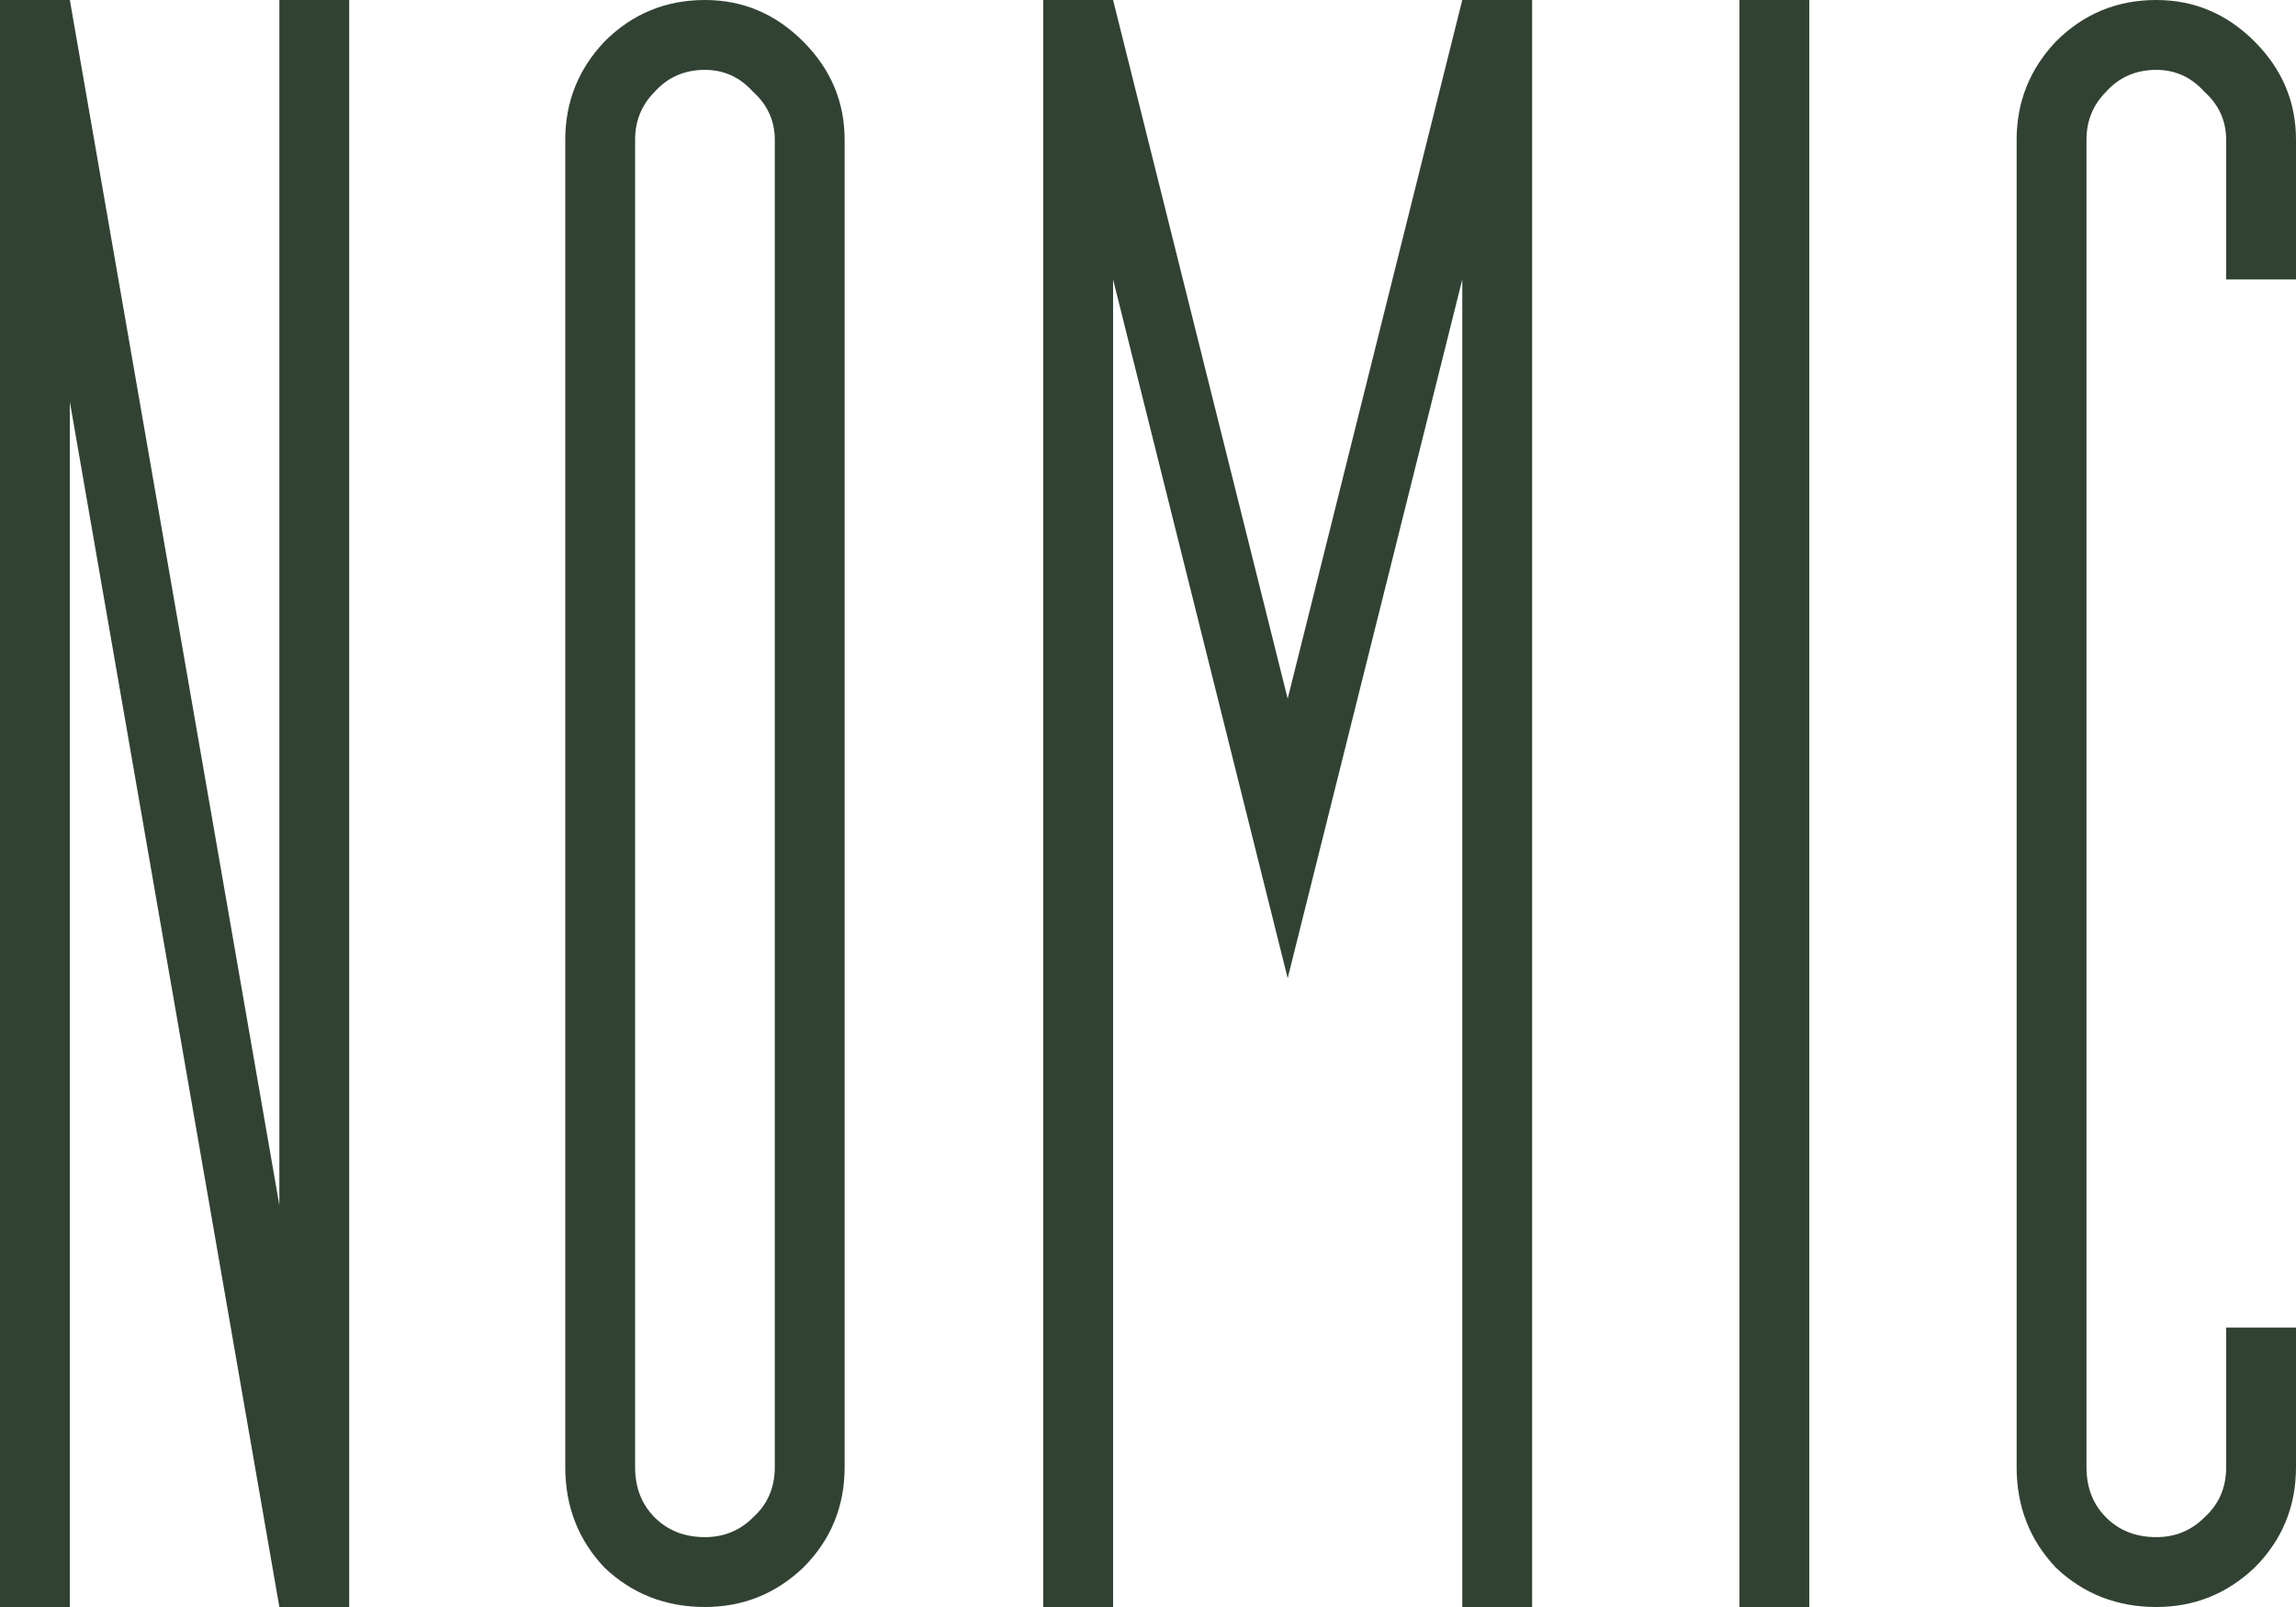
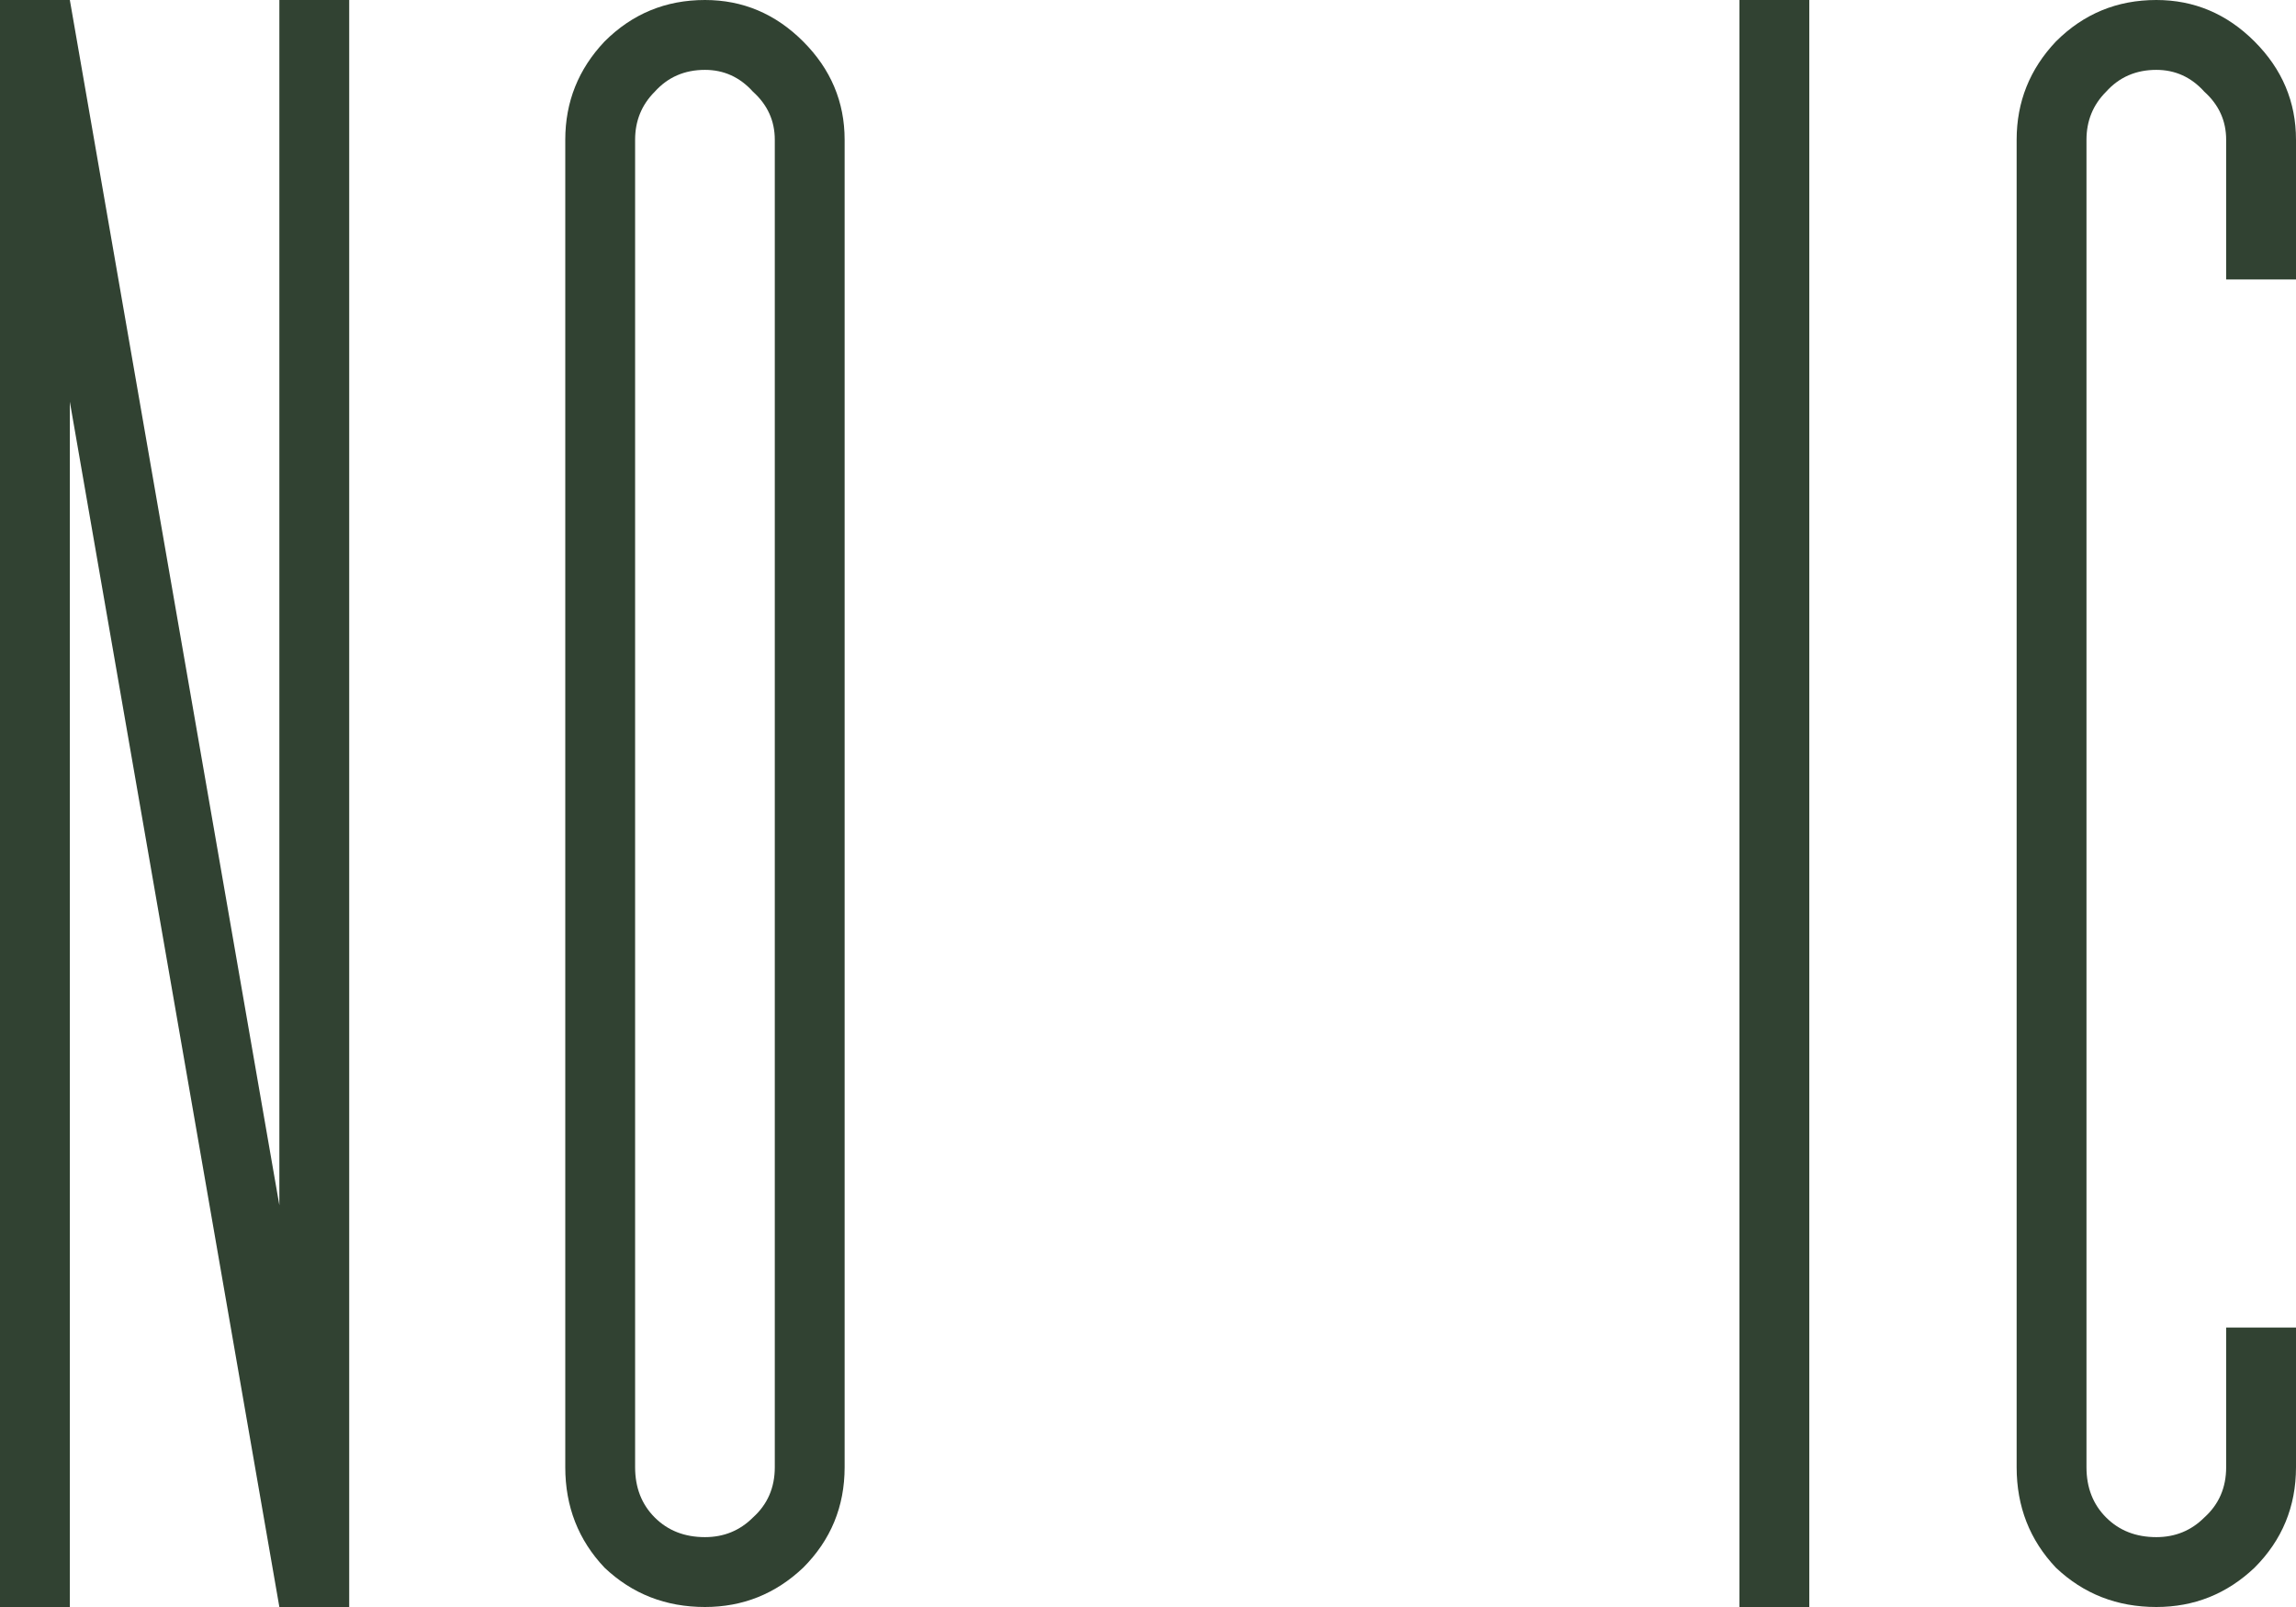
<svg xmlns="http://www.w3.org/2000/svg" width="2770" height="1939" viewBox="0 0 2770 1939" fill="none">
  <path d="M337.034 1454.25V0H421.293V1939H337.034L84.259 484.75V1939H0V0H84.259L337.034 1454.25Z" fill="#314232" />
  <path d="M850.485 1854.7C873.305 1854.7 892.614 1846.79 908.413 1830.99C925.966 1815.18 934.743 1794.98 934.743 1770.39V168.609C934.743 145.776 925.966 126.457 908.413 110.649C892.614 93.086 873.305 84.304 850.485 84.304C825.909 84.304 805.722 93.086 789.924 110.649C774.125 126.457 766.226 145.776 766.226 168.609V1770.39C766.226 1794.98 774.125 1815.18 789.924 1830.99C805.722 1846.79 825.909 1854.7 850.485 1854.7ZM850.485 1939C803.089 1939 762.715 1923.19 729.363 1891.58C697.766 1858.21 681.968 1817.81 681.968 1770.39V168.609C681.968 122.944 697.766 83.426 729.363 50.056C762.715 16.685 803.089 0 850.485 0C896.125 0 935.621 16.685 968.973 50.056C1002.33 83.426 1019 122.944 1019 168.609V1770.39C1019 1817.81 1002.33 1858.21 968.973 1891.58C935.621 1923.19 896.125 1939 850.485 1939Z" fill="#314232" />
-   <path d="M1764.16 0H1848.42V1939H1764.16V337.217L1553.52 1180.26L1342.87 337.217V1939H1258.61V0H1342.87L1553.52 843.044L1764.16 0Z" fill="#314232" />
  <path d="M2098.56 1939V0H2182.82V1939H2098.56Z" fill="#314232" />
  <path d="M2601.48 1939C2554.09 1939 2513.71 1923.19 2480.36 1891.58C2448.76 1858.21 2432.97 1817.81 2432.97 1770.39V168.609C2432.97 122.944 2448.76 83.426 2480.36 50.056C2513.71 16.685 2554.09 0 2601.48 0C2647.12 0 2686.62 16.685 2719.97 50.056C2753.32 83.426 2770 122.944 2770 168.609V337.217H2685.74V168.609C2685.74 145.776 2676.96 126.457 2659.41 110.649C2643.61 93.086 2624.3 84.304 2601.48 84.304C2576.91 84.304 2556.72 93.086 2540.92 110.649C2525.12 126.457 2517.22 145.776 2517.22 168.609V1770.39C2517.22 1794.98 2525.12 1815.18 2540.92 1830.99C2556.72 1846.79 2576.91 1854.7 2601.48 1854.7C2624.3 1854.7 2643.61 1846.79 2659.41 1830.99C2676.96 1815.18 2685.74 1794.98 2685.74 1770.39V1601.78H2770V1770.39C2770 1817.81 2753.32 1858.21 2719.97 1891.58C2686.62 1923.19 2647.12 1939 2601.48 1939Z" fill="#314232" />
</svg>